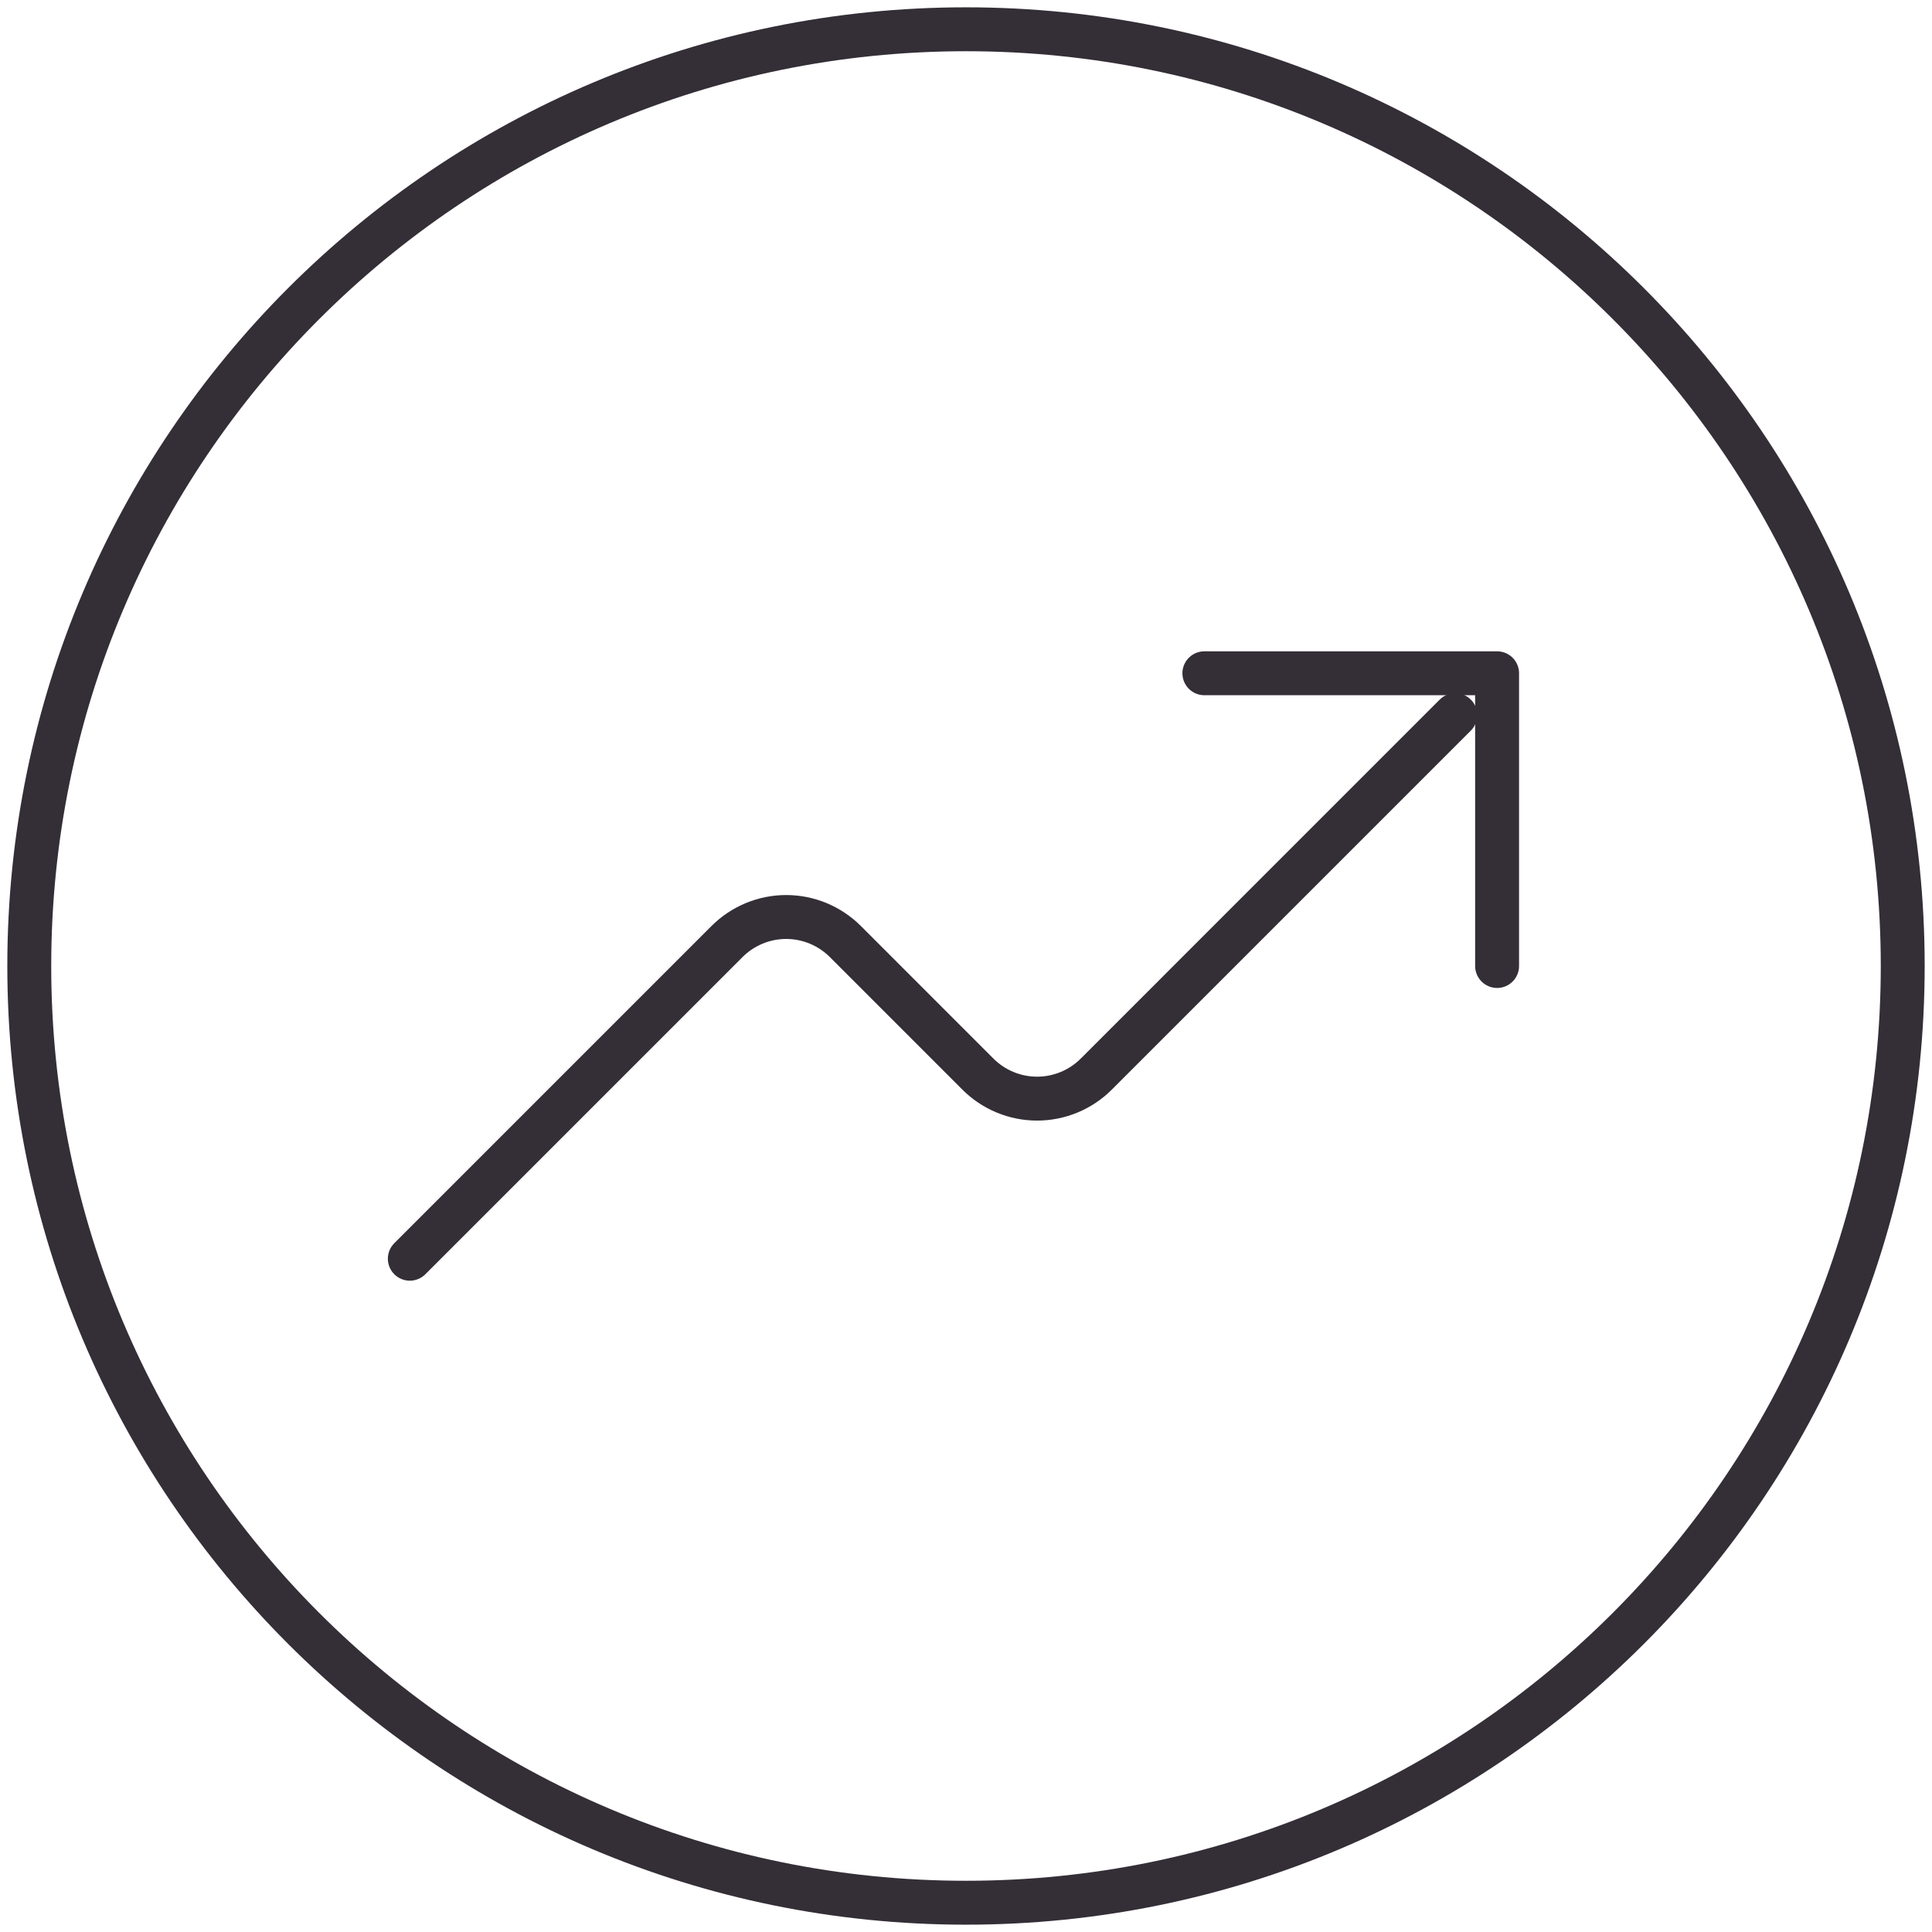
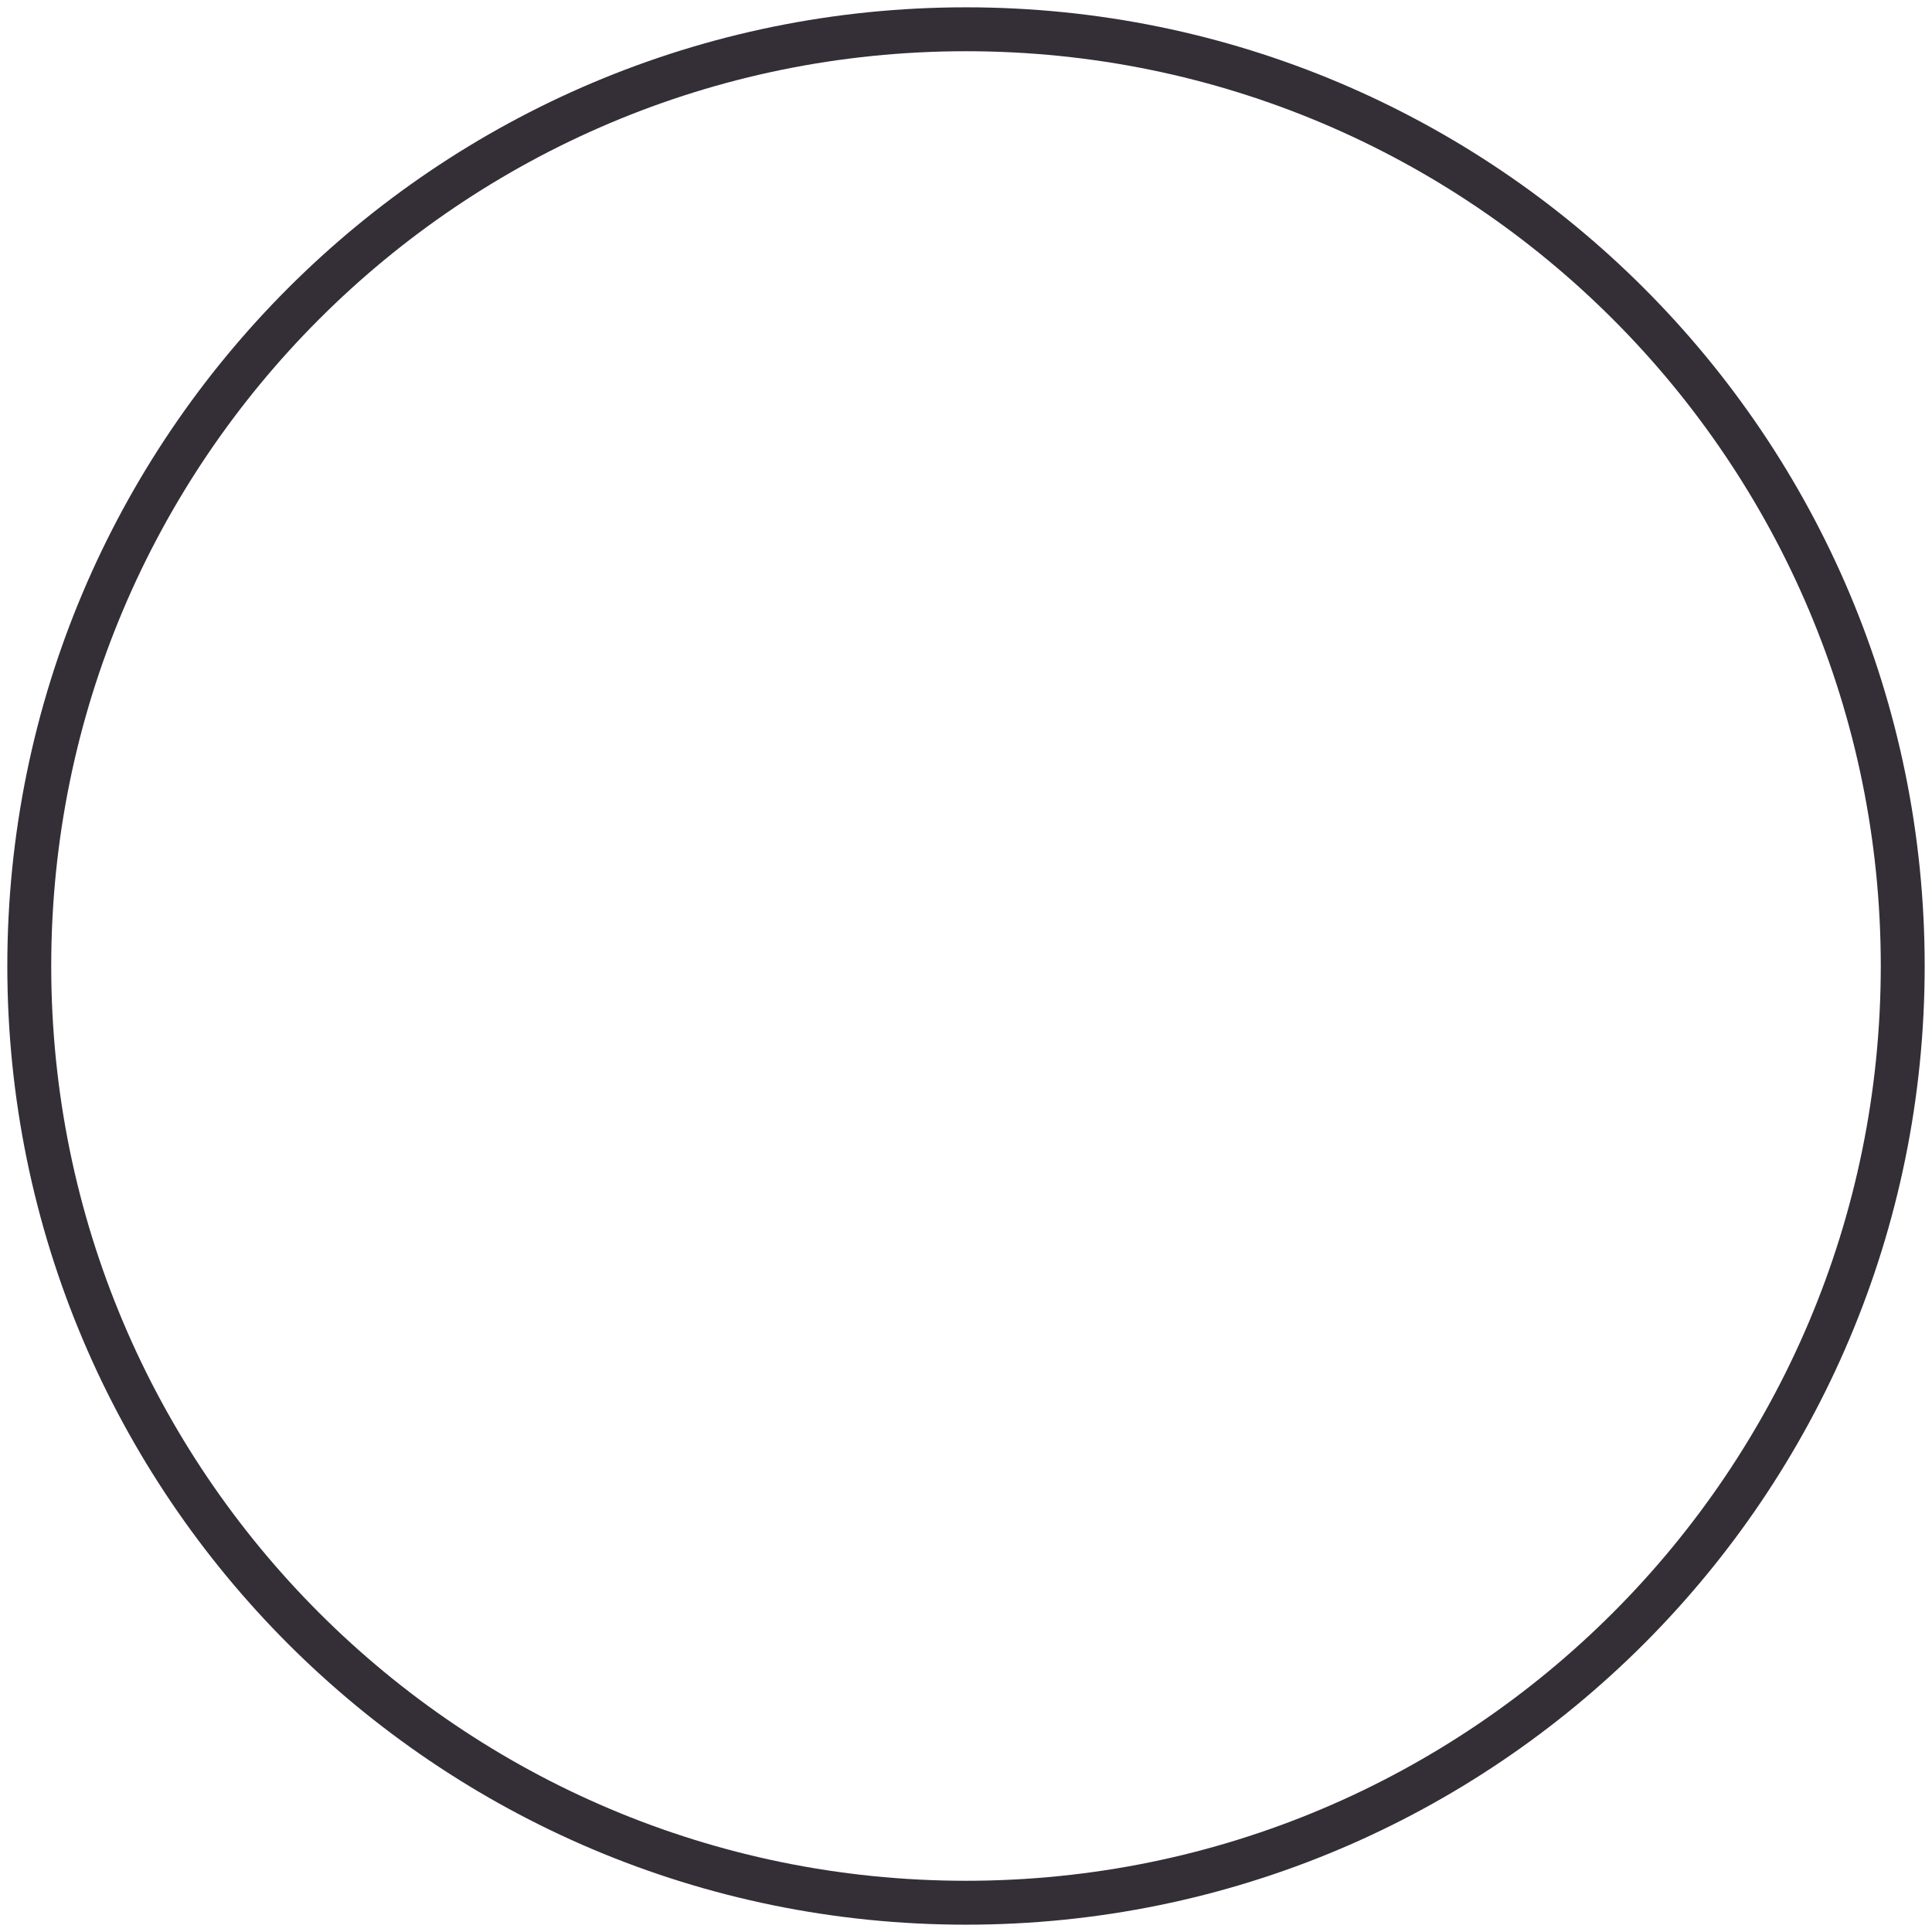
<svg xmlns="http://www.w3.org/2000/svg" width="66" height="66" viewBox="0 0 66 66" fill="none">
-   <path d="M41.143 23H51.143V33" stroke="#342E37" stroke-width="1.5" stroke-linecap="round" stroke-linejoin="round" />
-   <path d="M14 43L24.837 32.163C25.102 31.898 25.417 31.688 25.764 31.544C26.11 31.4 26.482 31.326 26.857 31.326C27.232 31.326 27.604 31.4 27.951 31.544C28.297 31.688 28.612 31.898 28.878 32.163L33.408 36.694C33.673 36.959 33.988 37.17 34.335 37.313C34.682 37.457 35.053 37.531 35.429 37.531C35.804 37.531 36.175 37.457 36.522 37.313C36.869 37.17 37.184 36.959 37.449 36.694L49.714 24.429" stroke="#342E37" stroke-width="1.5" stroke-linecap="round" stroke-linejoin="round" />
  <path d="M33 65C15.327 65 1 50.673 1 33C1 15.327 15.327 1 33 1C50.673 1 65 15.327 65 33C65 50.673 50.673 65 33 65Z" stroke="#342E37" stroke-width="1.5" />
</svg>